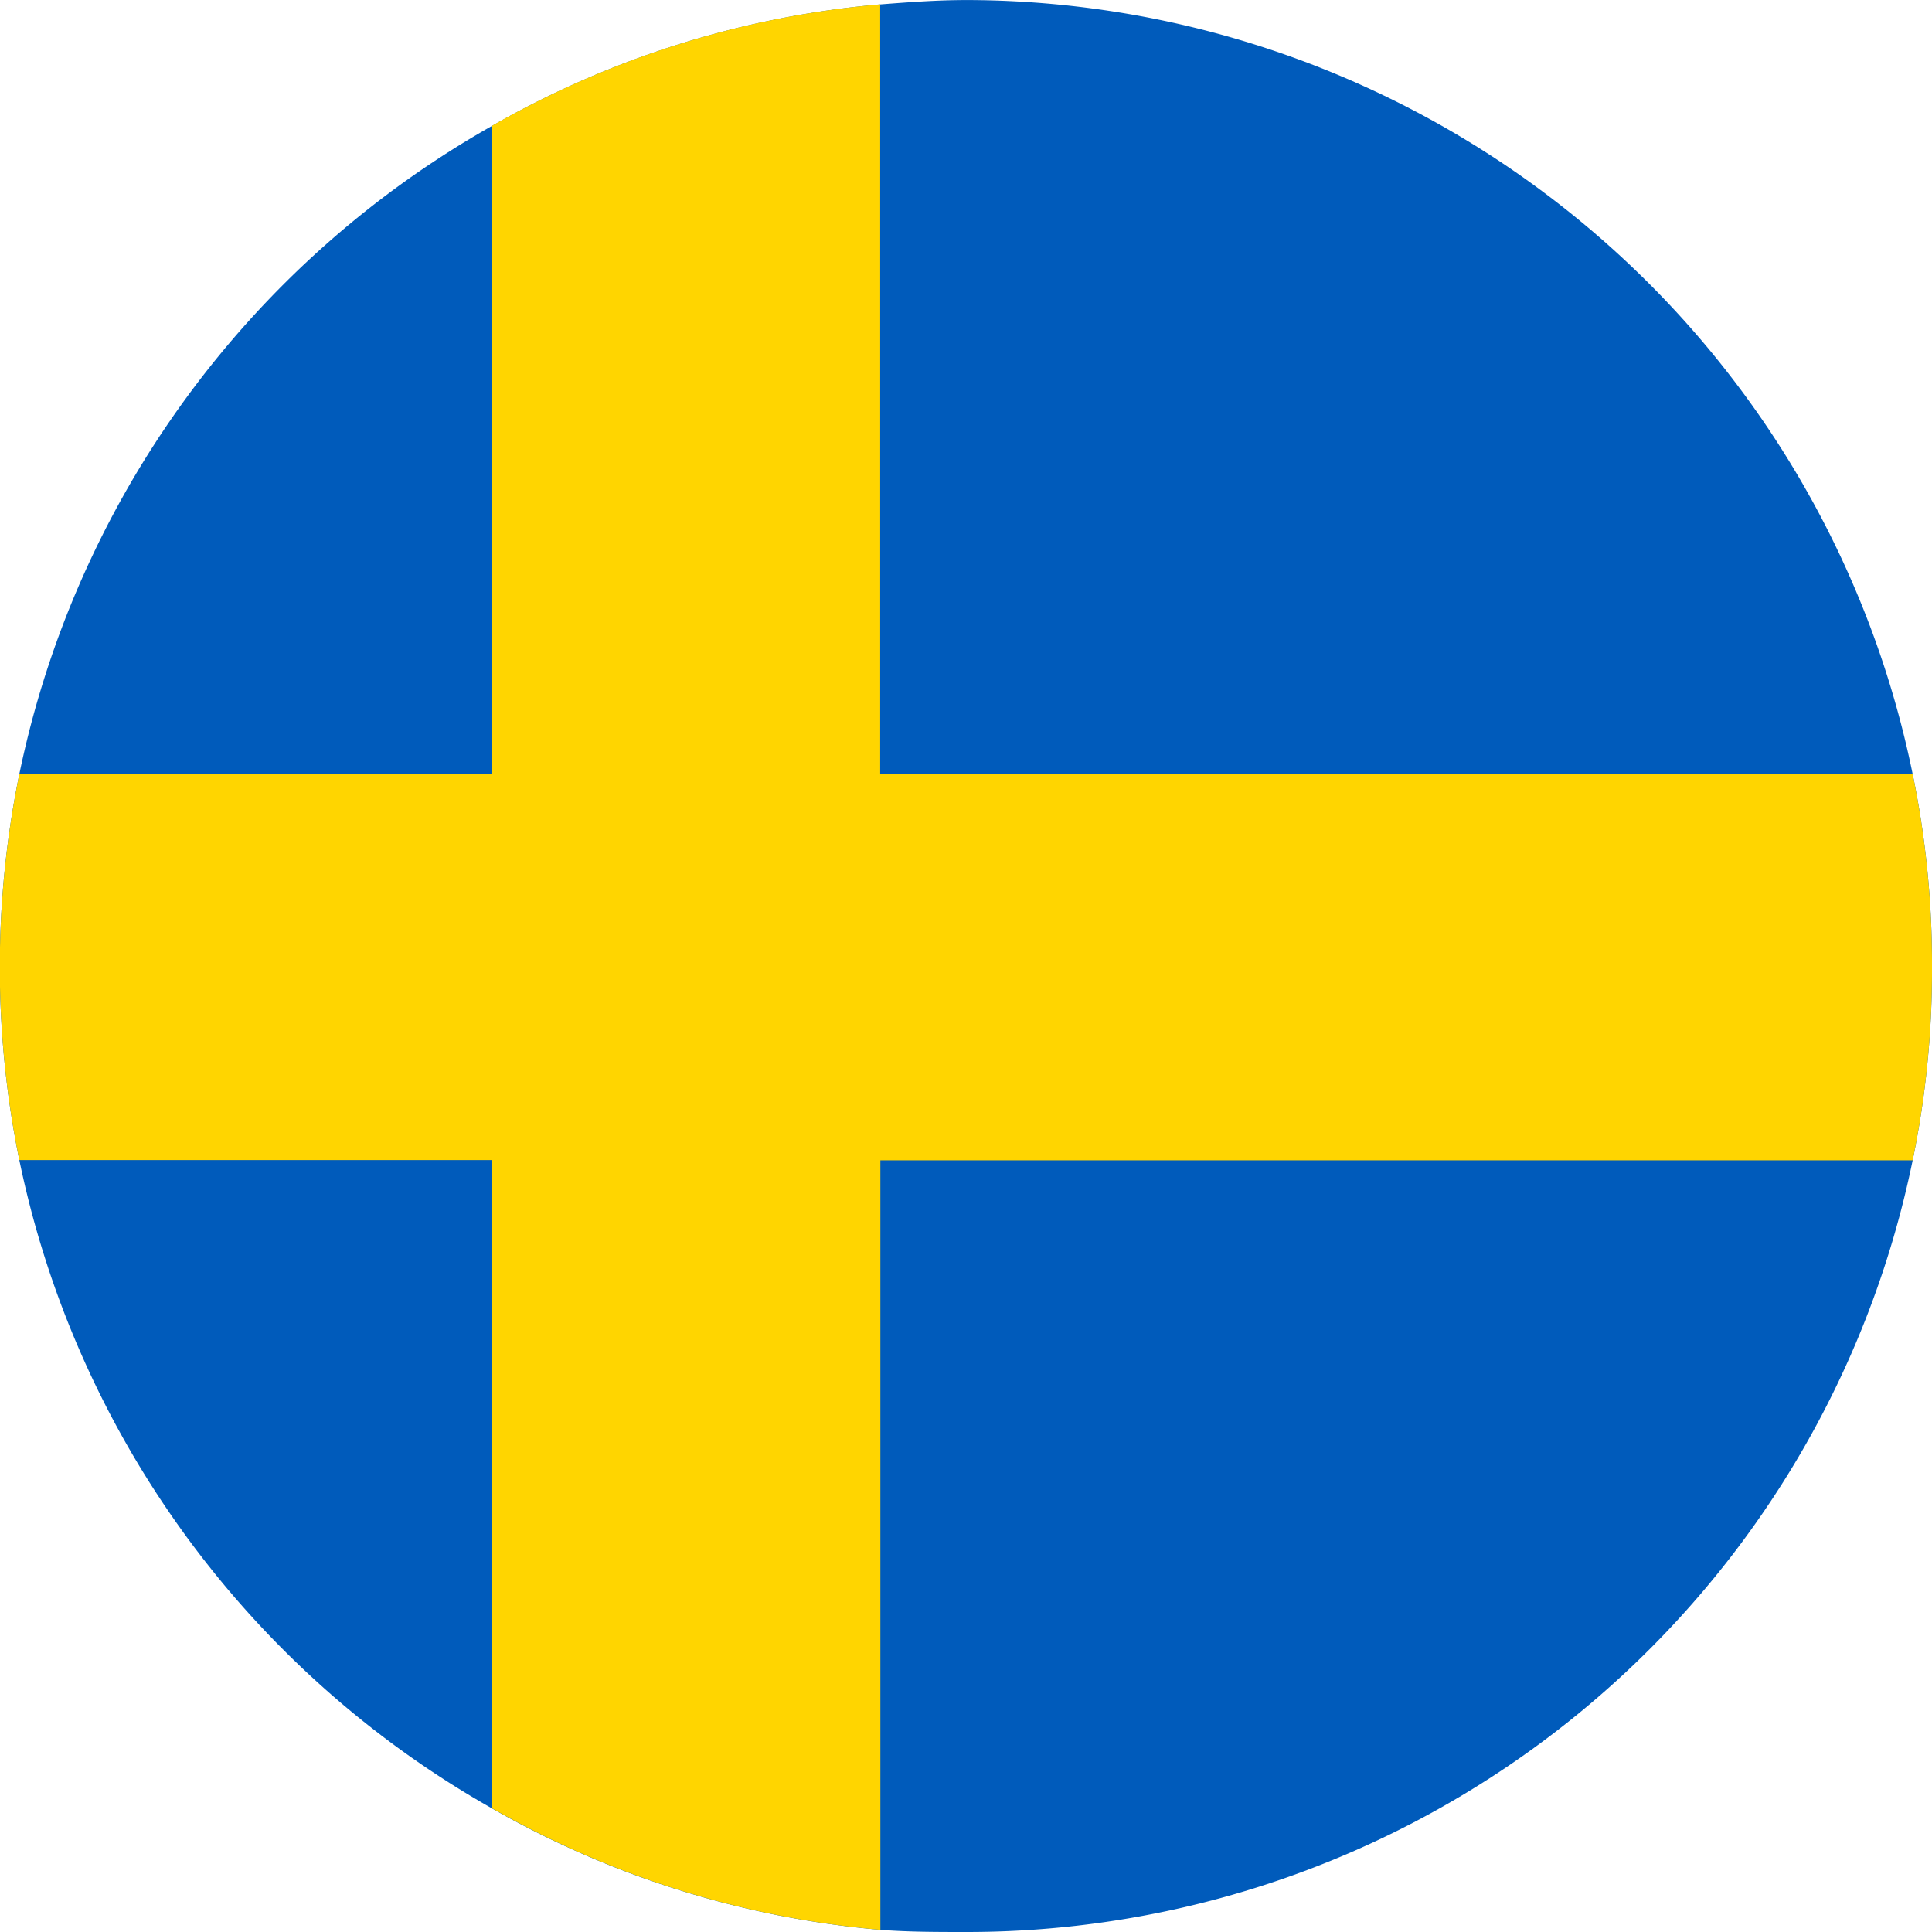
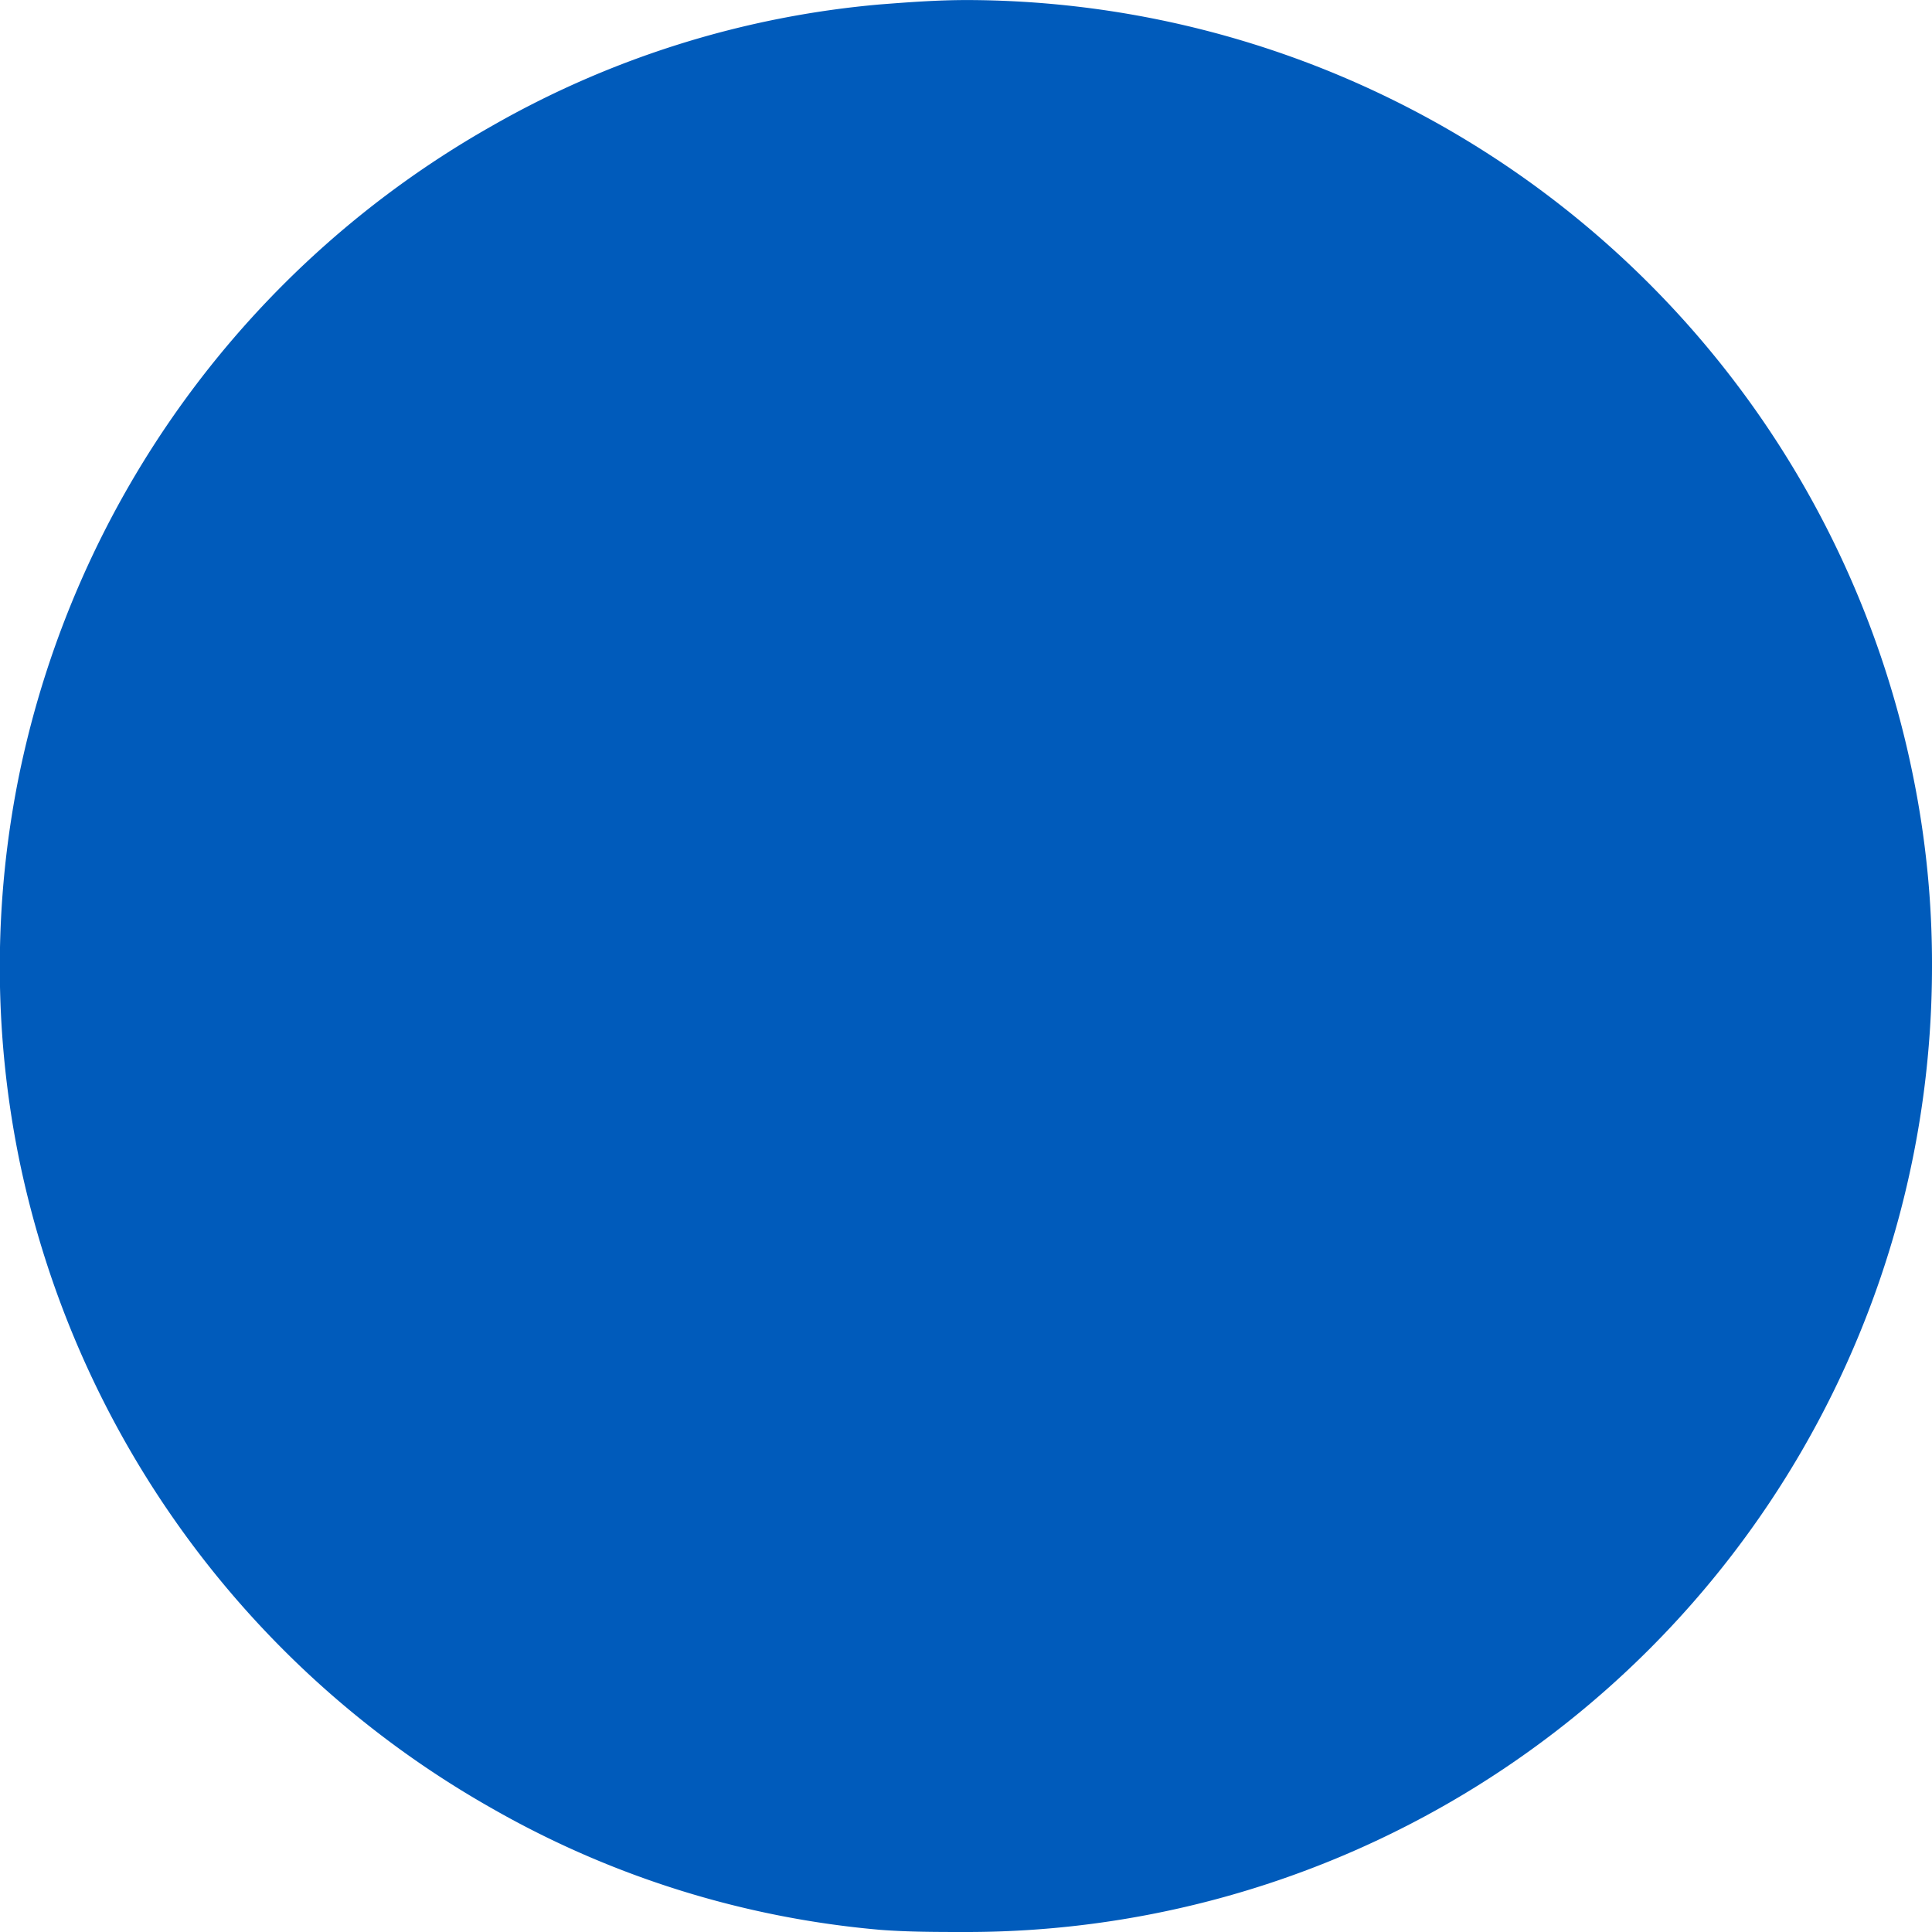
<svg xmlns="http://www.w3.org/2000/svg" width="40" height="40" viewBox="0 0 40 40">
  <g id="Group_3259" data-name="Group 3259" transform="translate(0 -37.259)">
    <g id="Group_3260" data-name="Group 3260" transform="translate(0 37.259)">
-       <path id="Path_6106" data-name="Path 6106" d="M40,22.131a19.455,19.455,0,0,1-.4,4A19.987,19.987,0,0,1,20.022,42.109c-.629,0-1.212,0-1.8-.045a19.619,19.619,0,0,1-8.036-2.514A20.091,20.091,0,0,1,.4,26.127a19.958,19.958,0,0,1,0-7.991A20.091,20.091,0,0,1,10.191,4.713,19.619,19.619,0,0,1,18.227,2.2c.584-.045,1.167-.09,1.8-.09A20.027,20.027,0,0,1,39.6,18.136a19.455,19.455,0,0,1,.4,4" transform="translate(0 -2.109)" fill="#005bbb" />
-       <path id="Path_6107" data-name="Path 6107" d="M40,22.044a19.455,19.455,0,0,1-.4,4H18.227V41.976a19.619,19.619,0,0,1-8.036-2.514V26.039H.4a19.958,19.958,0,0,1,0-7.991h9.787V4.625a19.619,19.619,0,0,1,8.036-2.514V18.048H39.6a19.455,19.455,0,0,1,.4,4" transform="translate(0 -2.021)" fill="#ffd500" />
+       <path id="Path_6106" data-name="Path 6106" d="M40,22.131A19.987,19.987,0,0,1,20.022,42.109c-.629,0-1.212,0-1.8-.045a19.619,19.619,0,0,1-8.036-2.514A20.091,20.091,0,0,1,.4,26.127a19.958,19.958,0,0,1,0-7.991A20.091,20.091,0,0,1,10.191,4.713,19.619,19.619,0,0,1,18.227,2.2c.584-.045,1.167-.09,1.8-.09A20.027,20.027,0,0,1,39.6,18.136a19.455,19.455,0,0,1,.4,4" transform="translate(0 -2.109)" fill="#005bbb" />
    </g>
  </g>
</svg>